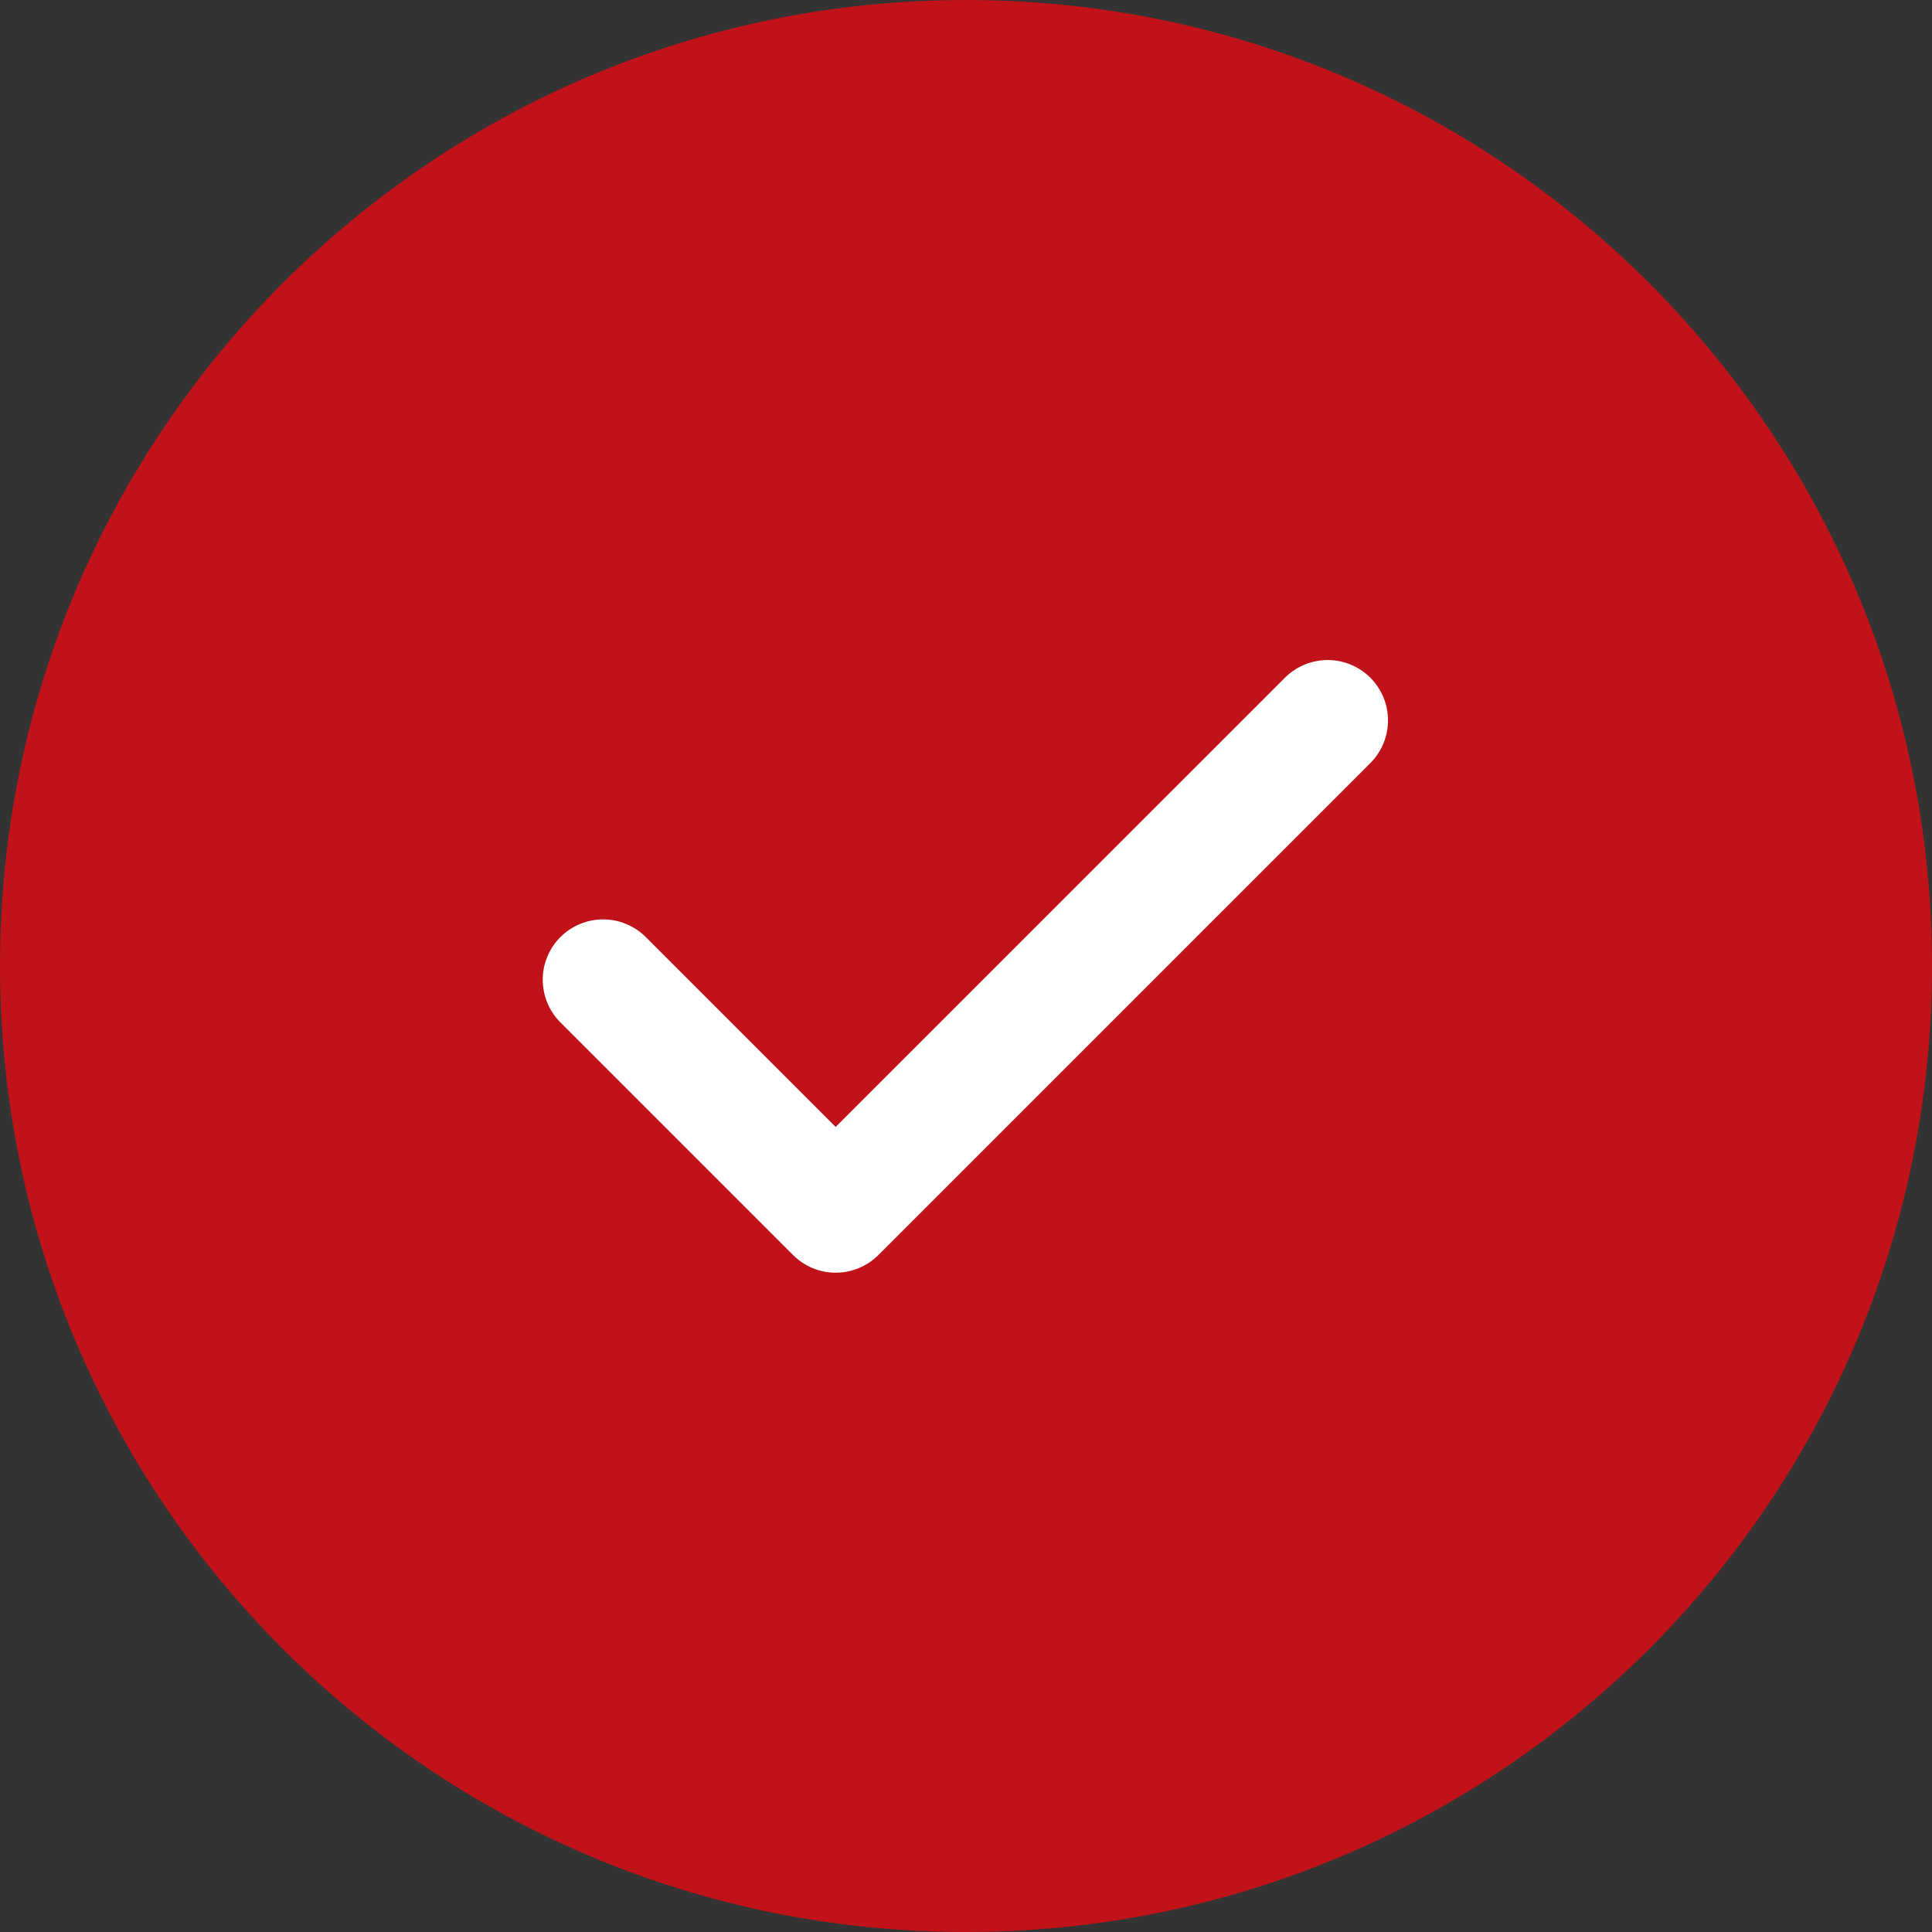
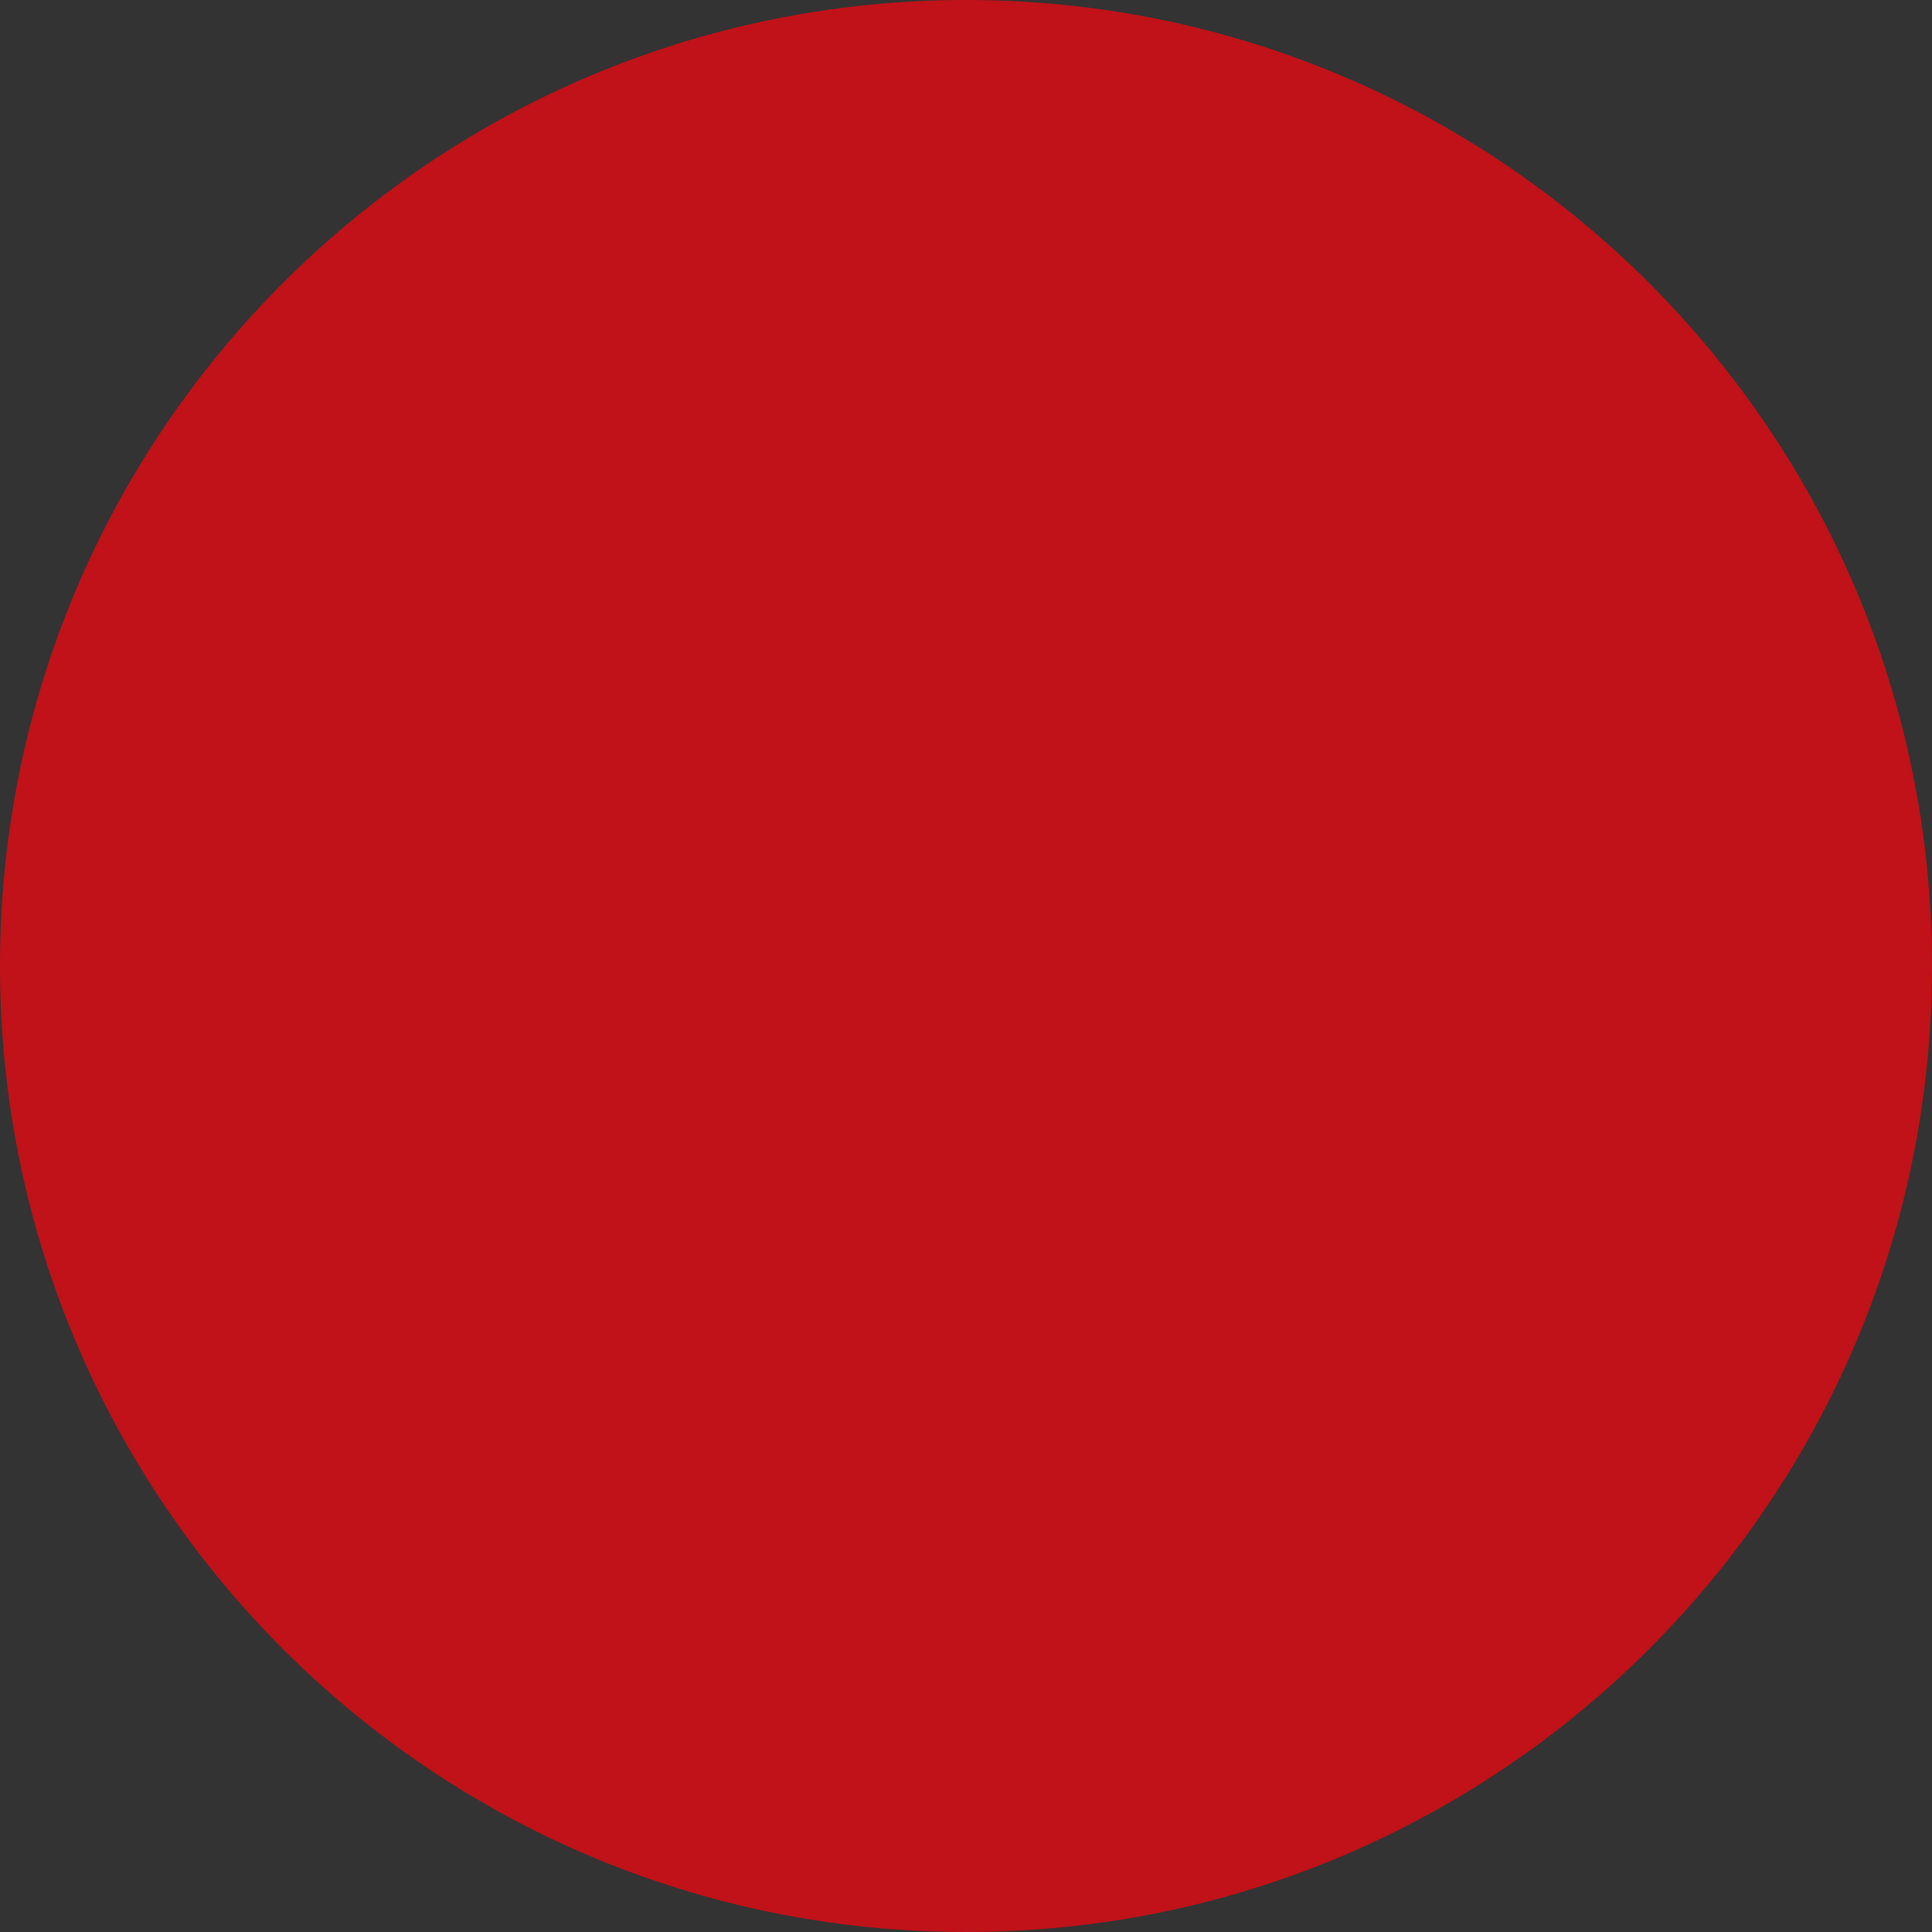
<svg xmlns="http://www.w3.org/2000/svg" width="24" height="24" viewBox="0 0 24 24" fill="none">
  <rect x="0" y="0" width="24" height="24" fill="#333333" stroke="none" />
  <path d="M12 24C18.627 24 24 18.627 24 12C24 5.373 18.627 0 12 0C5.373 0 0 5.373 0 12C0 18.627 5.373 24 12 24Z" fill="#C01218" />
-   <path d="M10.381 15.81C10.182 15.81 9.992 15.731 9.851 15.59L6.971 12.71C6.9 12.641 6.842 12.558 6.803 12.467C6.764 12.375 6.743 12.277 6.742 12.177C6.741 12.078 6.76 11.979 6.798 11.887C6.836 11.795 6.891 11.711 6.962 11.64C7.032 11.57 7.116 11.514 7.208 11.477C7.3 11.439 7.399 11.42 7.499 11.421C7.598 11.422 7.697 11.442 7.788 11.482C7.88 11.521 7.962 11.578 8.032 11.65L10.381 13.999L15.971 8.41C16.113 8.273 16.302 8.198 16.499 8.199C16.695 8.201 16.884 8.28 17.023 8.419C17.162 8.558 17.241 8.746 17.242 8.943C17.244 9.139 17.168 9.329 17.032 9.47L10.912 15.59C10.771 15.731 10.58 15.81 10.381 15.81Z" fill="white" />
</svg>